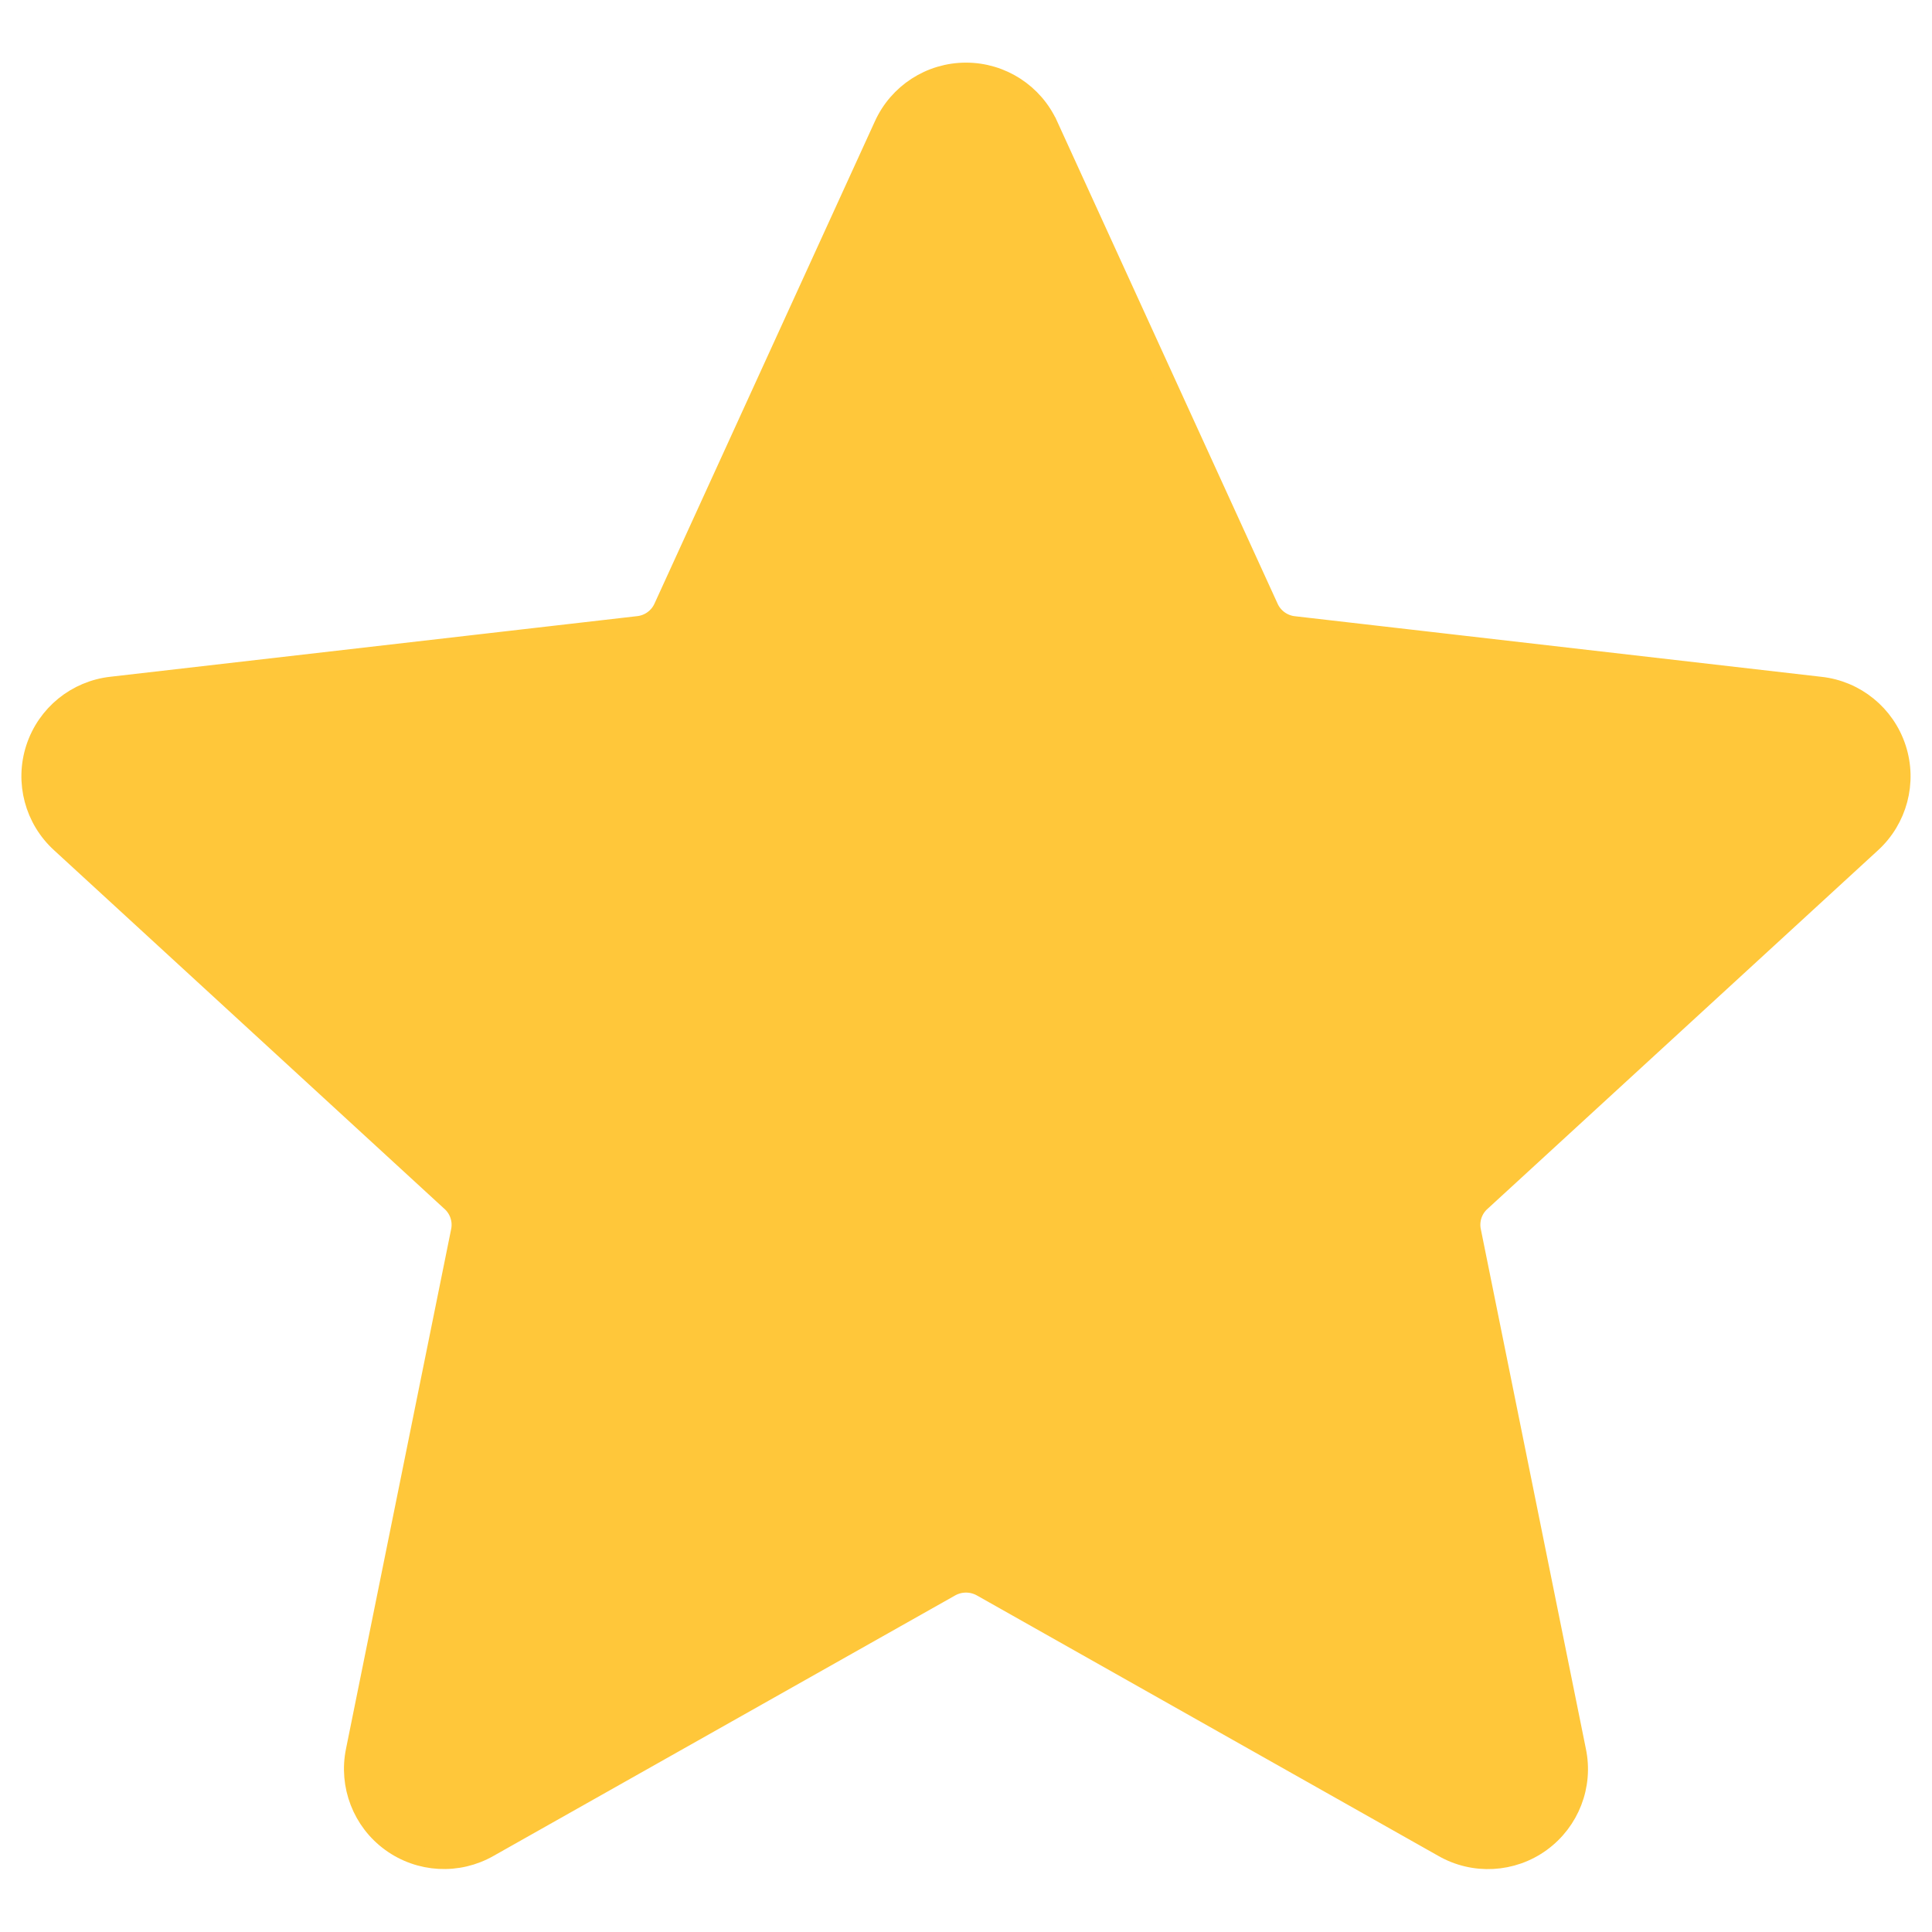
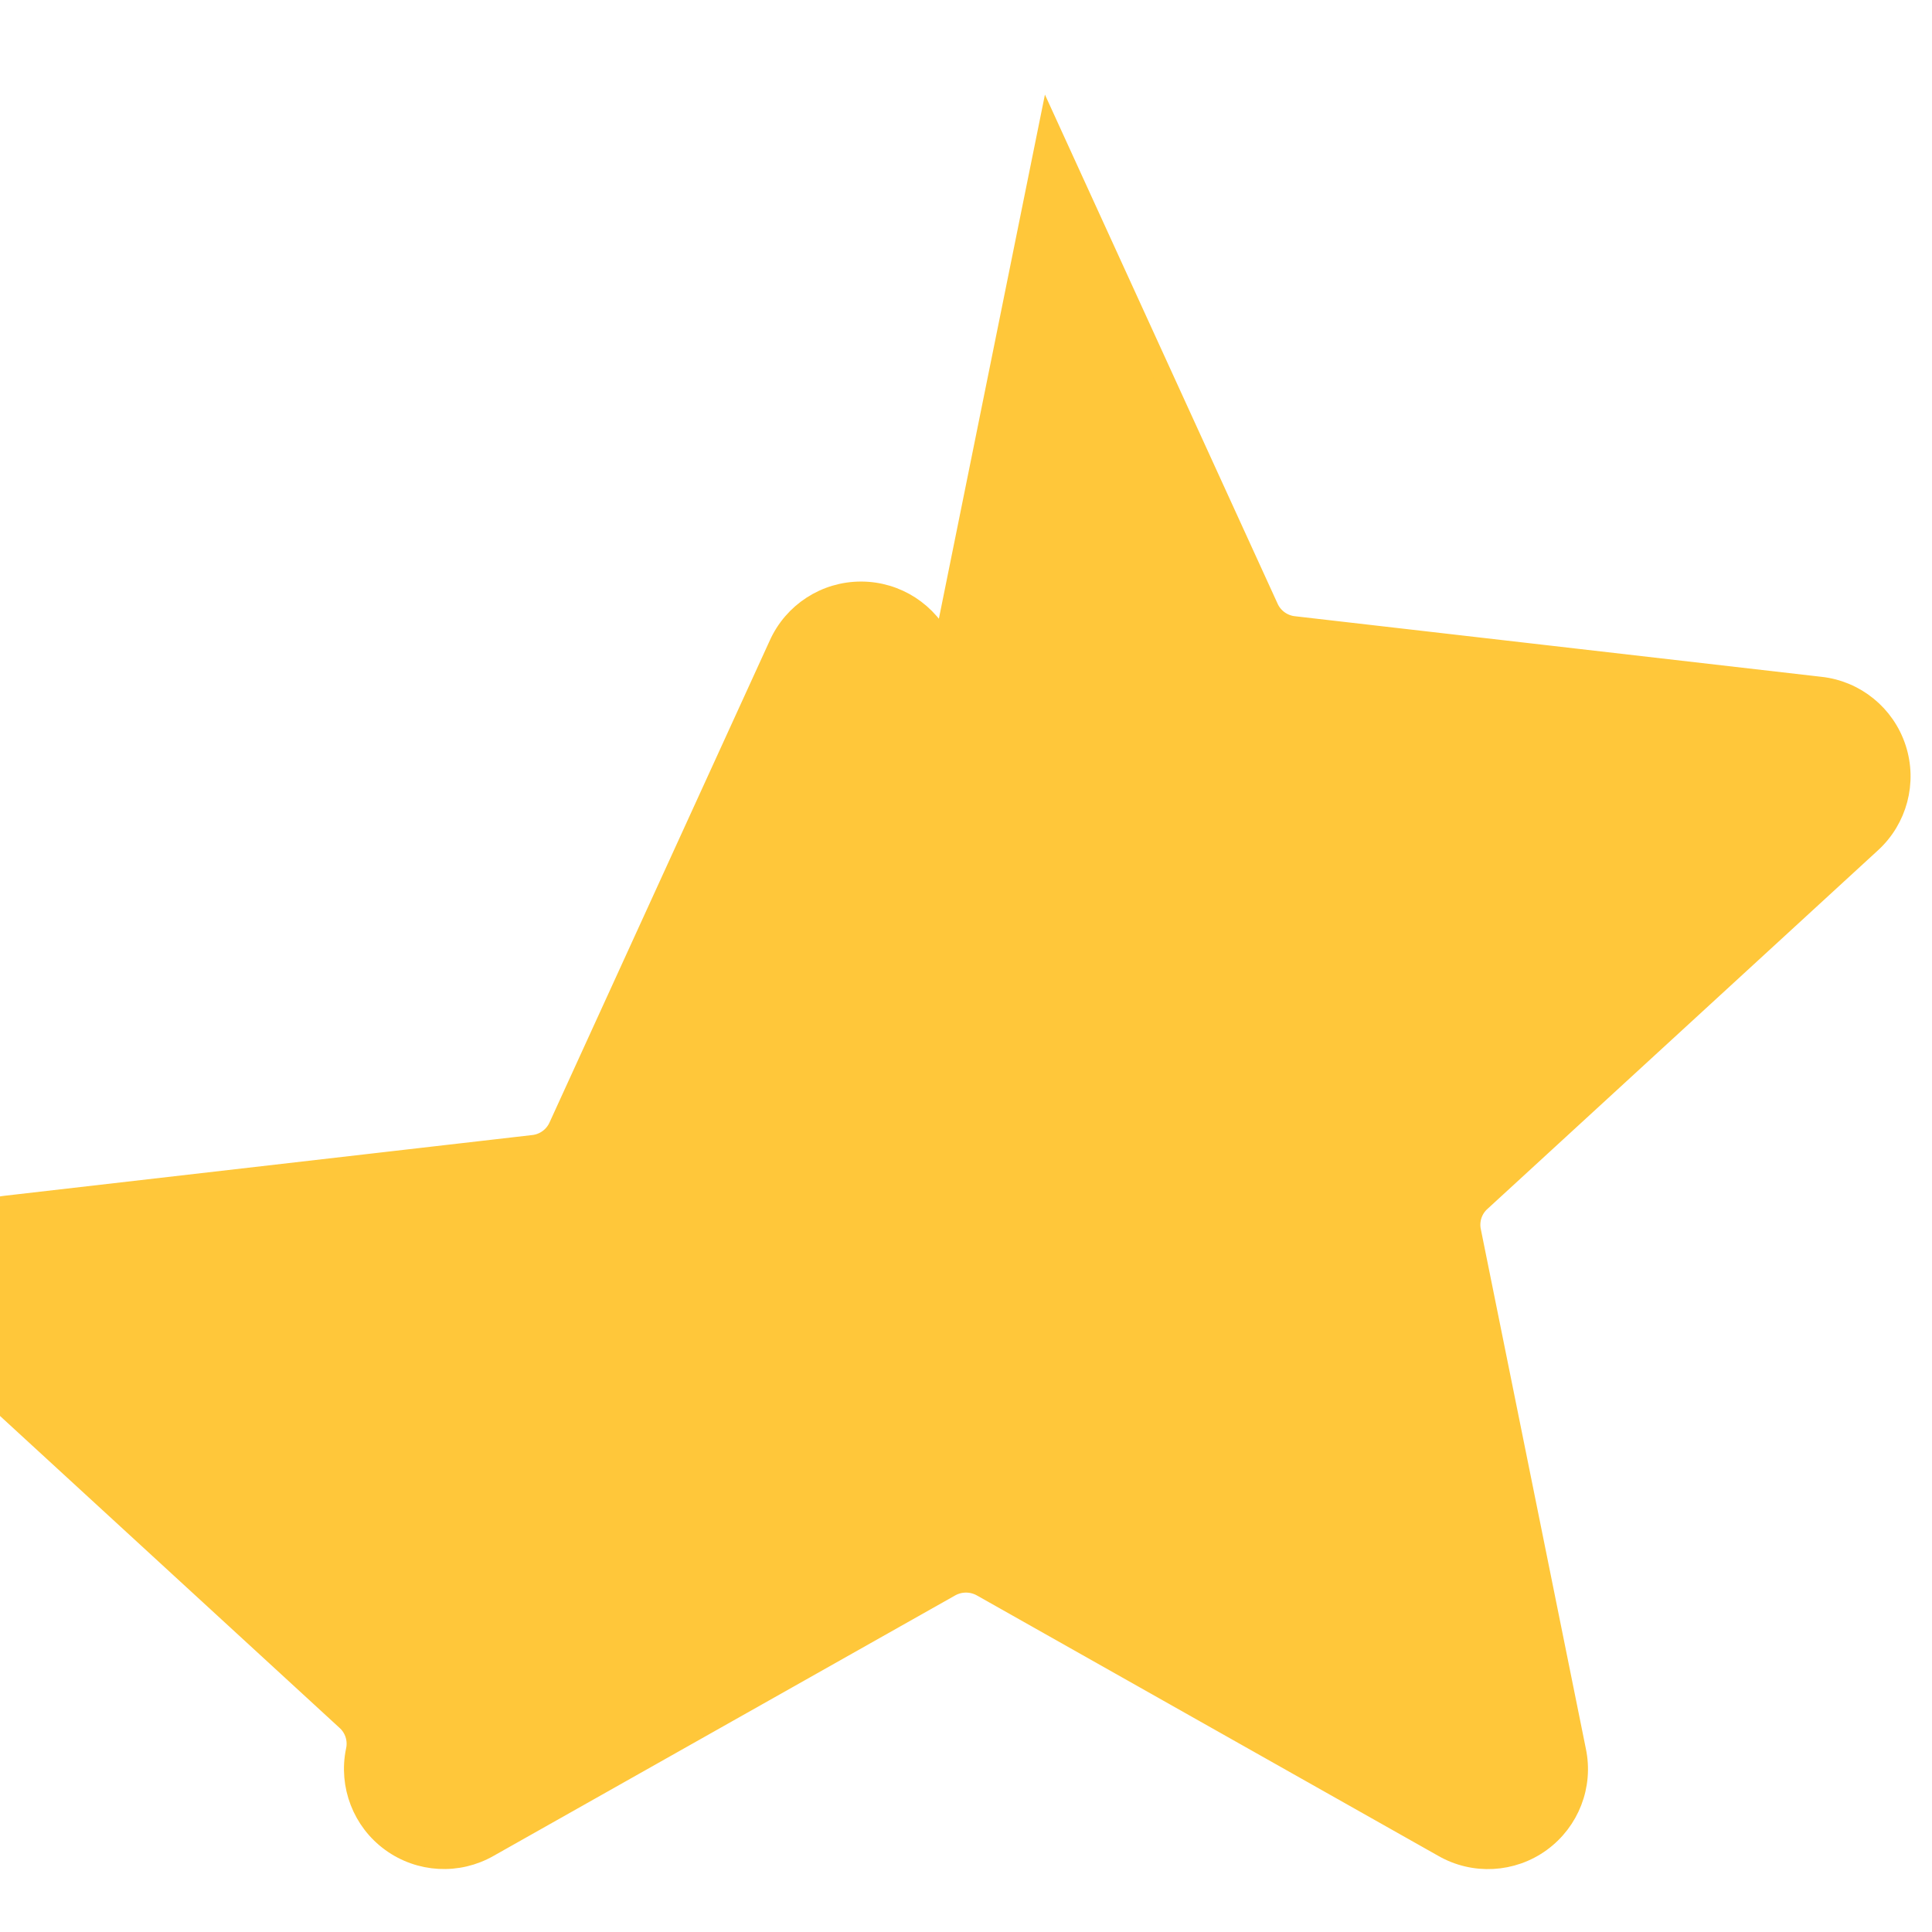
<svg xmlns="http://www.w3.org/2000/svg" viewBox="0 0 100 100" fill-rule="evenodd">
-   <path d="m54.27 6.504 11.391 24.922c0.234 0.543 0.746 0.914 1.332 0.969l27.223 3.133h0.004c1.828 0.199 3.371 1.453 3.941 3.207 0.57 1.75 0.059 3.676-1.301 4.914l-20.184 18.535c-0.449 0.387-0.645 0.992-0.512 1.57l5.43 26.859c0.379 1.801-0.34 3.656-1.828 4.738-1.488 1.082-3.477 1.191-5.074 0.273l-23.863-13.469c-0.512-0.297-1.145-0.297-1.656 0l-23.871 13.469c-1.598 0.914-3.582 0.805-5.07-0.277-1.488-1.078-2.203-2.934-1.832-4.734l5.434-26.859c0.133-0.578-0.066-1.184-0.512-1.57l-20.18-18.539c-1.363-1.238-1.875-3.16-1.305-4.914 0.57-1.754 2.113-3.008 3.945-3.207l27.23-3.133c0.586-0.055 1.098-0.426 1.332-0.969l11.387-24.918c0.758-1.684 2.426-2.762 4.269-2.762s3.512 1.078 4.269 2.762z" fill-rule="evenodd" fill="#ffc73a" stroke-width="1" stroke="#ffc73a" />
+   <path d="m54.27 6.504 11.391 24.922c0.234 0.543 0.746 0.914 1.332 0.969l27.223 3.133h0.004c1.828 0.199 3.371 1.453 3.941 3.207 0.57 1.75 0.059 3.676-1.301 4.914l-20.184 18.535c-0.449 0.387-0.645 0.992-0.512 1.57l5.43 26.859c0.379 1.801-0.34 3.656-1.828 4.738-1.488 1.082-3.477 1.191-5.074 0.273l-23.863-13.469c-0.512-0.297-1.145-0.297-1.656 0l-23.871 13.469c-1.598 0.914-3.582 0.805-5.07-0.277-1.488-1.078-2.203-2.934-1.832-4.734c0.133-0.578-0.066-1.184-0.512-1.57l-20.18-18.539c-1.363-1.238-1.875-3.16-1.305-4.914 0.57-1.754 2.113-3.008 3.945-3.207l27.23-3.133c0.586-0.055 1.098-0.426 1.332-0.969l11.387-24.918c0.758-1.684 2.426-2.762 4.269-2.762s3.512 1.078 4.269 2.762z" fill-rule="evenodd" fill="#ffc73a" stroke-width="1" stroke="#ffc73a" />
</svg>